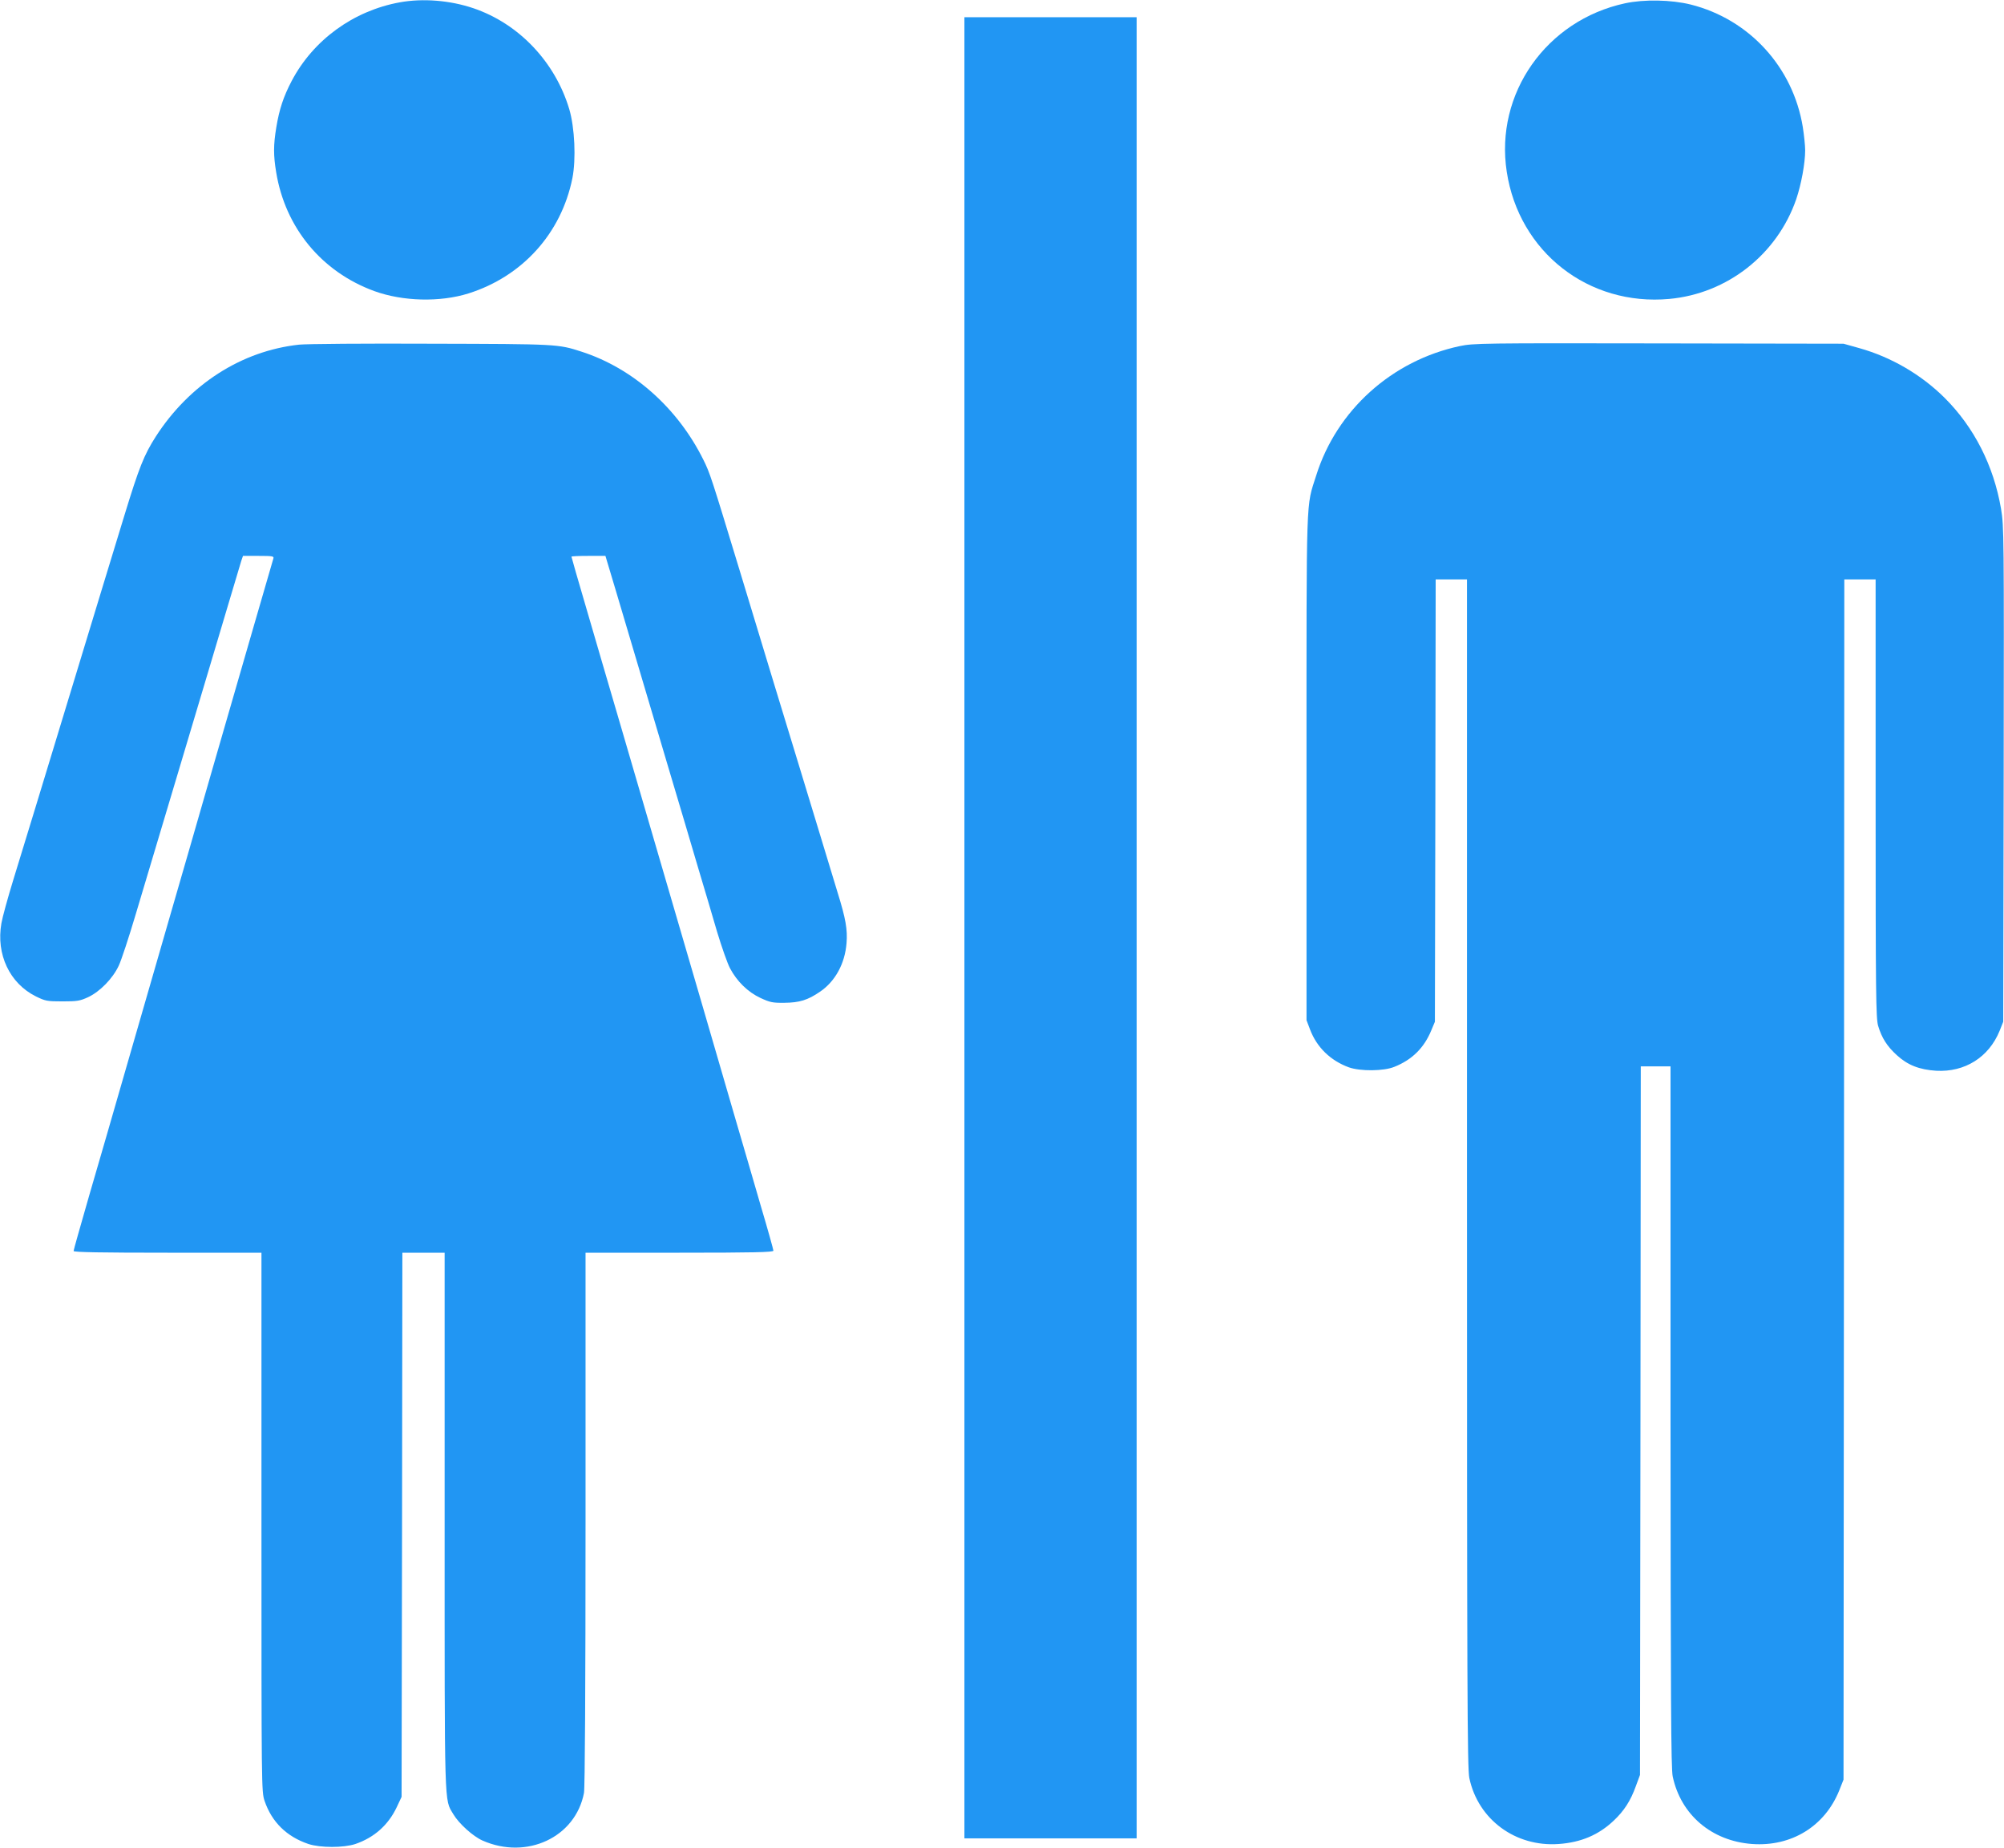
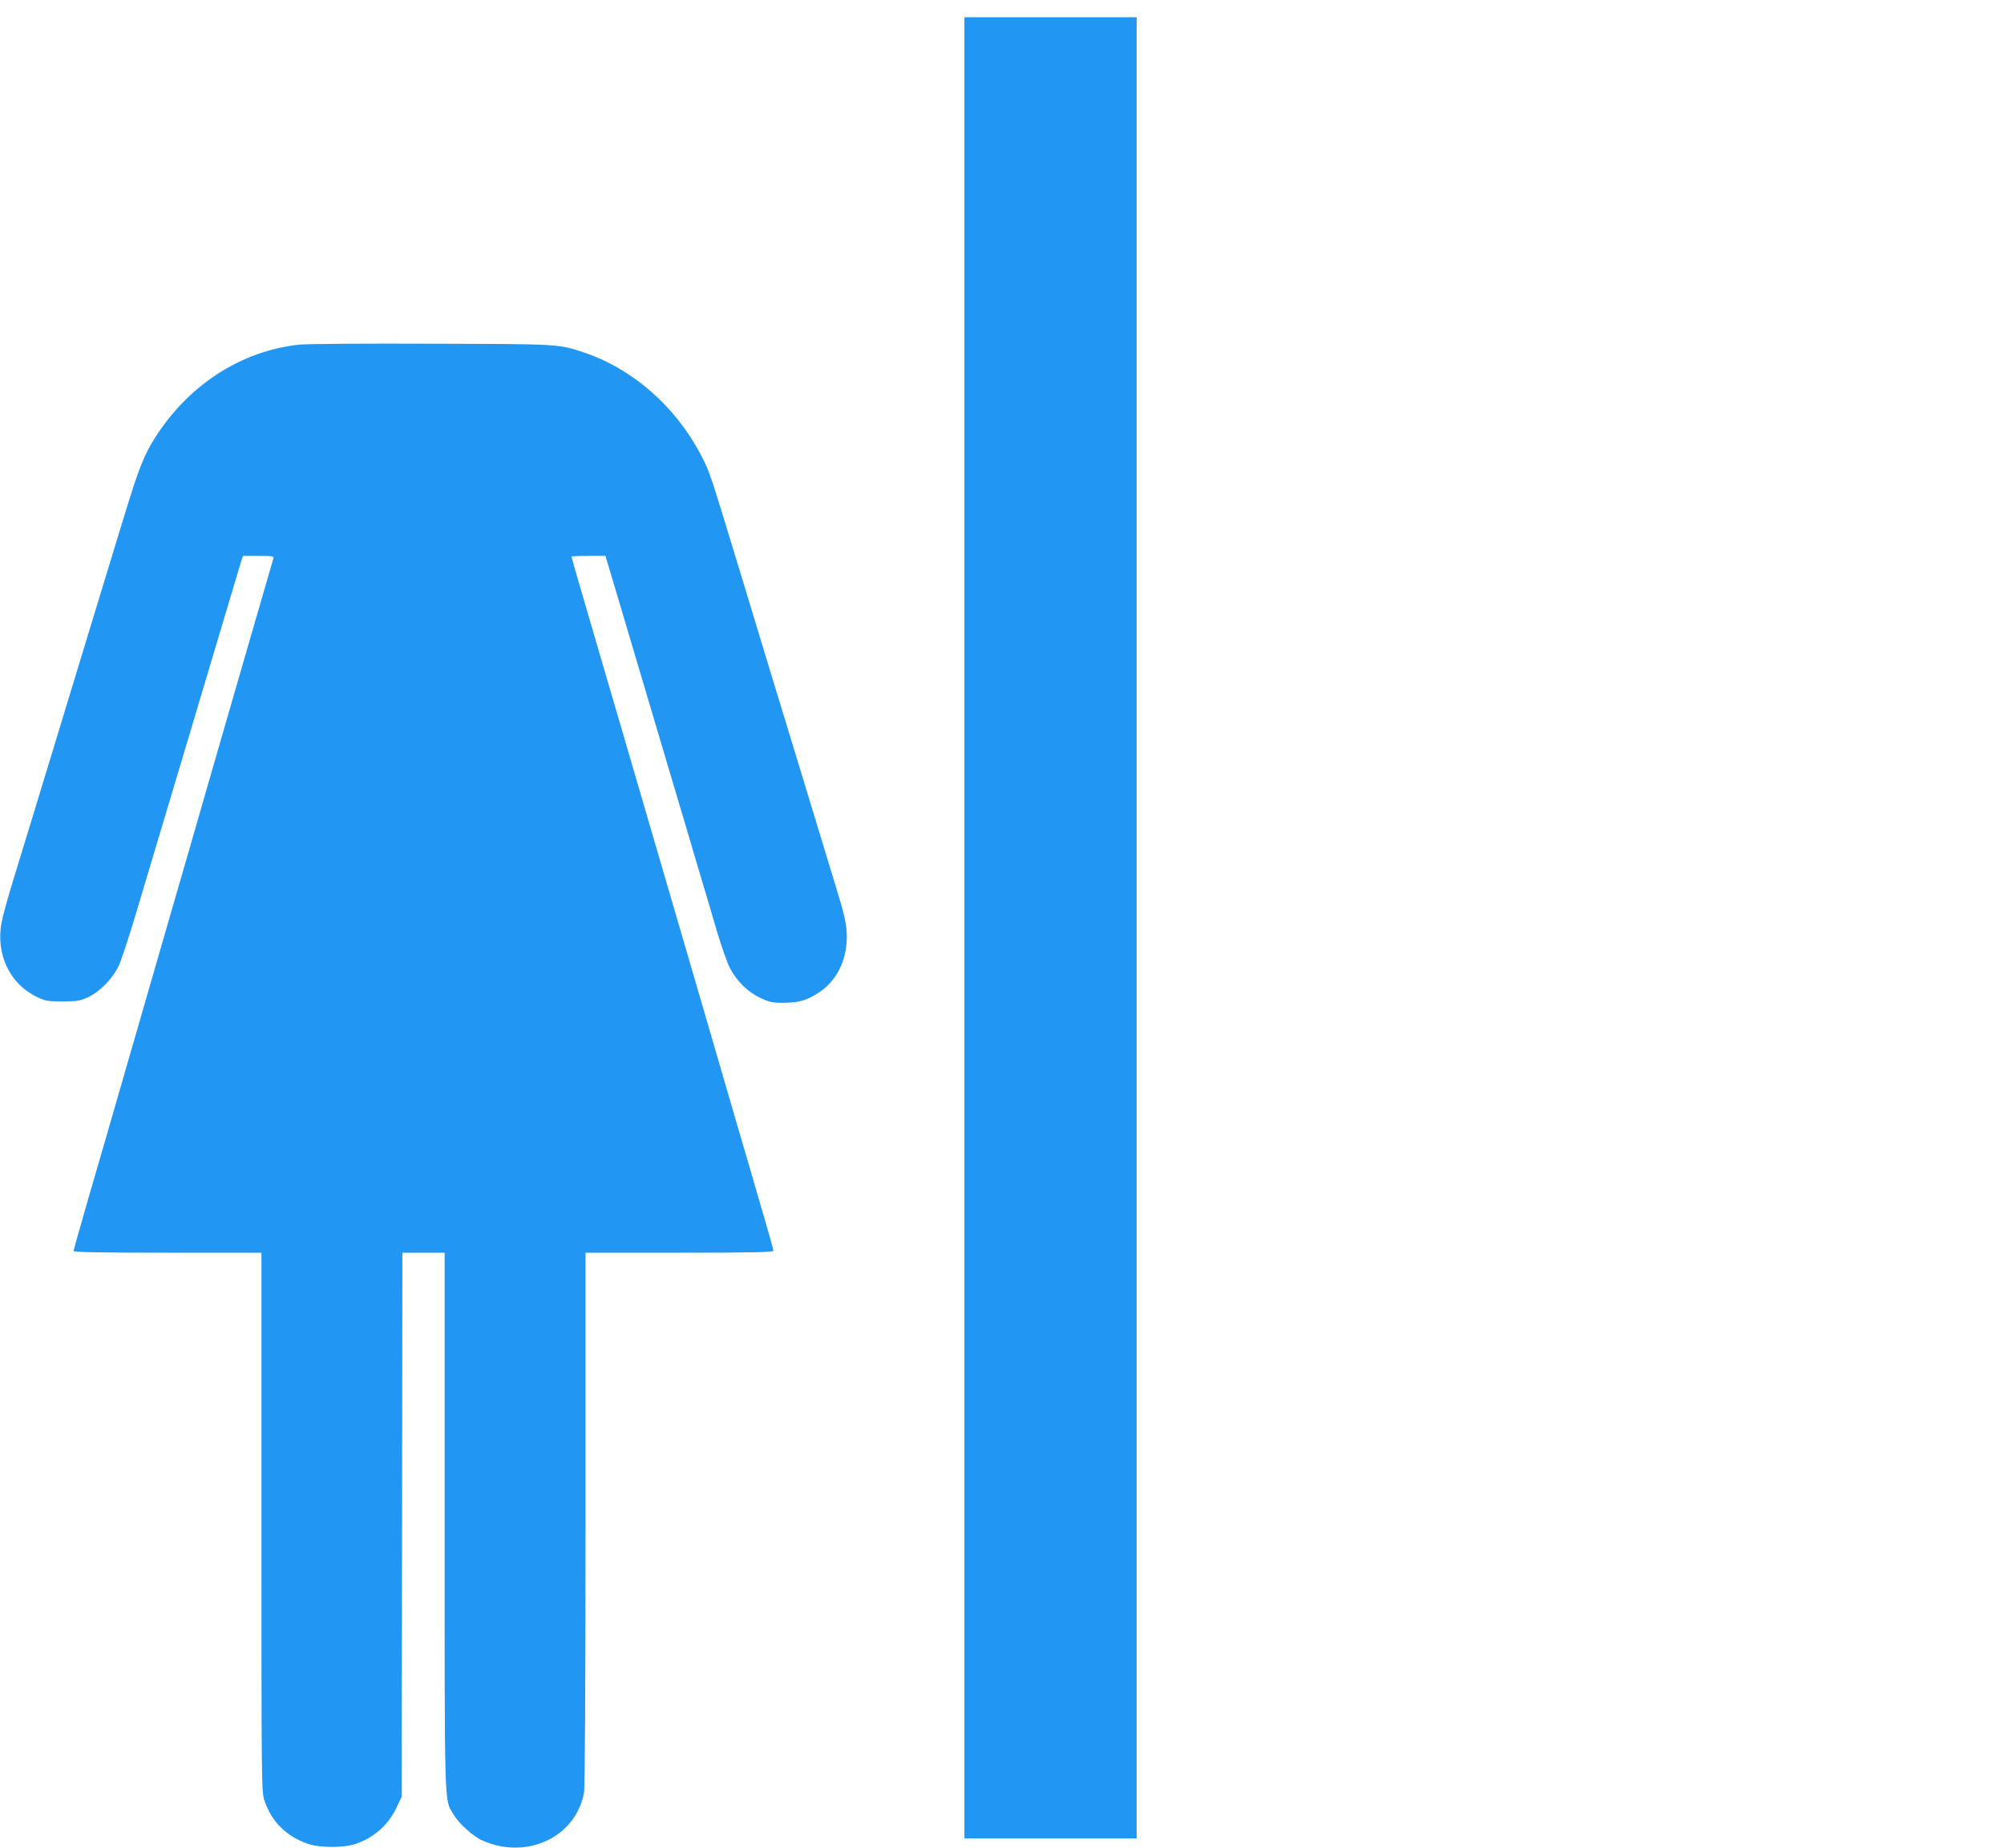
<svg xmlns="http://www.w3.org/2000/svg" version="1.0" width="1280pt" height="1180pt" viewBox="0 0 1280 1180" preserveAspectRatio="xMidYMid meet">
  <g transform="translate(0,1180) scale(0.1,-0.1)" fill="#2196f3" stroke="none">
-     <path d="M2553 11785 c-296 -54 -552 -240 -690 -502 -53 -101 -79 -181 -98 -295 -19 -115 -19 -179 -1 -288 58 -354 290 -636 627 -759 182 -66 419 -72 601 -15 345 109 593 384 664 736 24 121 15 323 -20 441 -90 301 -321 545 -611 644 -150 51 -324 65 -472 38z" />
-     <path d="M10380 11779 c-503 -108 -833 -577 -756 -1076 78 -512 522 -859 1038 -812 371 34 689 284 811 637 32 95 57 229 57 312 0 30 -7 97 -15 148 -62 383 -342 689 -716 783 -125 31 -298 34 -419 8z" />
    <path d="M6160 5875 l0 -5815 550 0 550 0 0 5815 0 5815 -550 0 -550 0 0 -5815z" />
    <path d="M1910 9599 c-367 -40 -700 -253 -915 -587 -75 -117 -107 -198 -200 -502 -48 -157 -113 -370 -145 -475 -32 -104 -95 -311 -140 -460 -45 -148 -108 -355 -140 -460 -32 -104 -95 -311 -140 -460 -45 -148 -111 -363 -146 -477 -35 -114 -69 -238 -75 -274 -35 -199 53 -384 220 -467 61 -30 72 -32 171 -32 93 0 111 3 163 27 75 35 157 119 195 200 17 35 66 185 110 333 45 149 174 581 287 960 113 380 245 818 291 975 47 157 90 300 95 318 l11 32 99 0 c91 0 100 -2 95 -17 -9 -29 -201 -694 -386 -1333 -94 -327 -220 -764 -280 -970 -60 -206 -177 -611 -260 -900 -83 -289 -196 -679 -251 -867 -54 -188 -99 -346 -99 -352 0 -8 177 -11 600 -11 l600 0 0 -1720 c0 -1705 0 -1721 20 -1781 46 -135 141 -228 280 -275 76 -25 225 -25 300 0 120 41 210 121 264 235 l31 66 3 1738 2 1737 135 0 135 0 0 -1713 c0 -1866 -3 -1773 55 -1872 36 -61 126 -142 187 -169 283 -125 594 21 648 304 6 34 10 652 10 1751 l0 1699 600 0 c473 0 600 3 600 13 0 6 -36 136 -81 287 -44 151 -115 397 -159 545 -43 149 -137 471 -209 718 -209 714 -381 1304 -520 1780 -71 243 -173 589 -225 769 -53 180 -96 330 -96 333 0 3 49 5 108 5 l109 0 68 -227 c73 -246 145 -487 335 -1128 67 -225 153 -513 190 -640 38 -126 92 -309 120 -405 29 -96 66 -202 83 -234 44 -83 113 -151 194 -189 61 -28 77 -32 153 -31 97 1 149 17 228 71 97 66 159 180 169 310 7 86 -5 156 -57 323 -21 69 -75 247 -120 395 -45 149 -108 356 -140 460 -76 248 -186 609 -365 1200 -182 598 -190 624 -233 710 -164 330 -449 583 -777 689 -151 49 -154 49 -960 51 -418 2 -798 -1 -845 -6z" />
-     <path d="M9325 9590 c-434 -92 -787 -409 -918 -826 -66 -209 -62 -81 -62 -1864 l0 -1615 22 -58 c43 -115 131 -200 248 -243 73 -26 223 -25 291 3 113 45 190 121 236 233 l23 55 3 1413 2 1412 100 0 100 0 0 -3792 c0 -3306 2 -3802 15 -3863 56 -265 295 -441 571 -421 142 10 255 58 351 149 66 62 108 127 141 219 l27 73 3 2263 2 2262 95 0 95 0 0 -2237 c1 -1796 3 -2250 14 -2298 52 -245 249 -412 507 -431 251 -18 465 113 557 343 l27 68 3 3833 2 3832 100 0 100 0 0 -1398 c0 -1256 2 -1404 16 -1453 23 -77 57 -131 120 -188 69 -63 143 -92 251 -99 183 -10 336 86 405 255 l23 58 3 1580 c2 1532 2 1583 -17 1696 -47 275 -172 521 -361 709 -149 148 -341 260 -545 317 l-100 28 -1180 2 c-1127 2 -1184 1 -1270 -17z" />
  </g>
</svg>